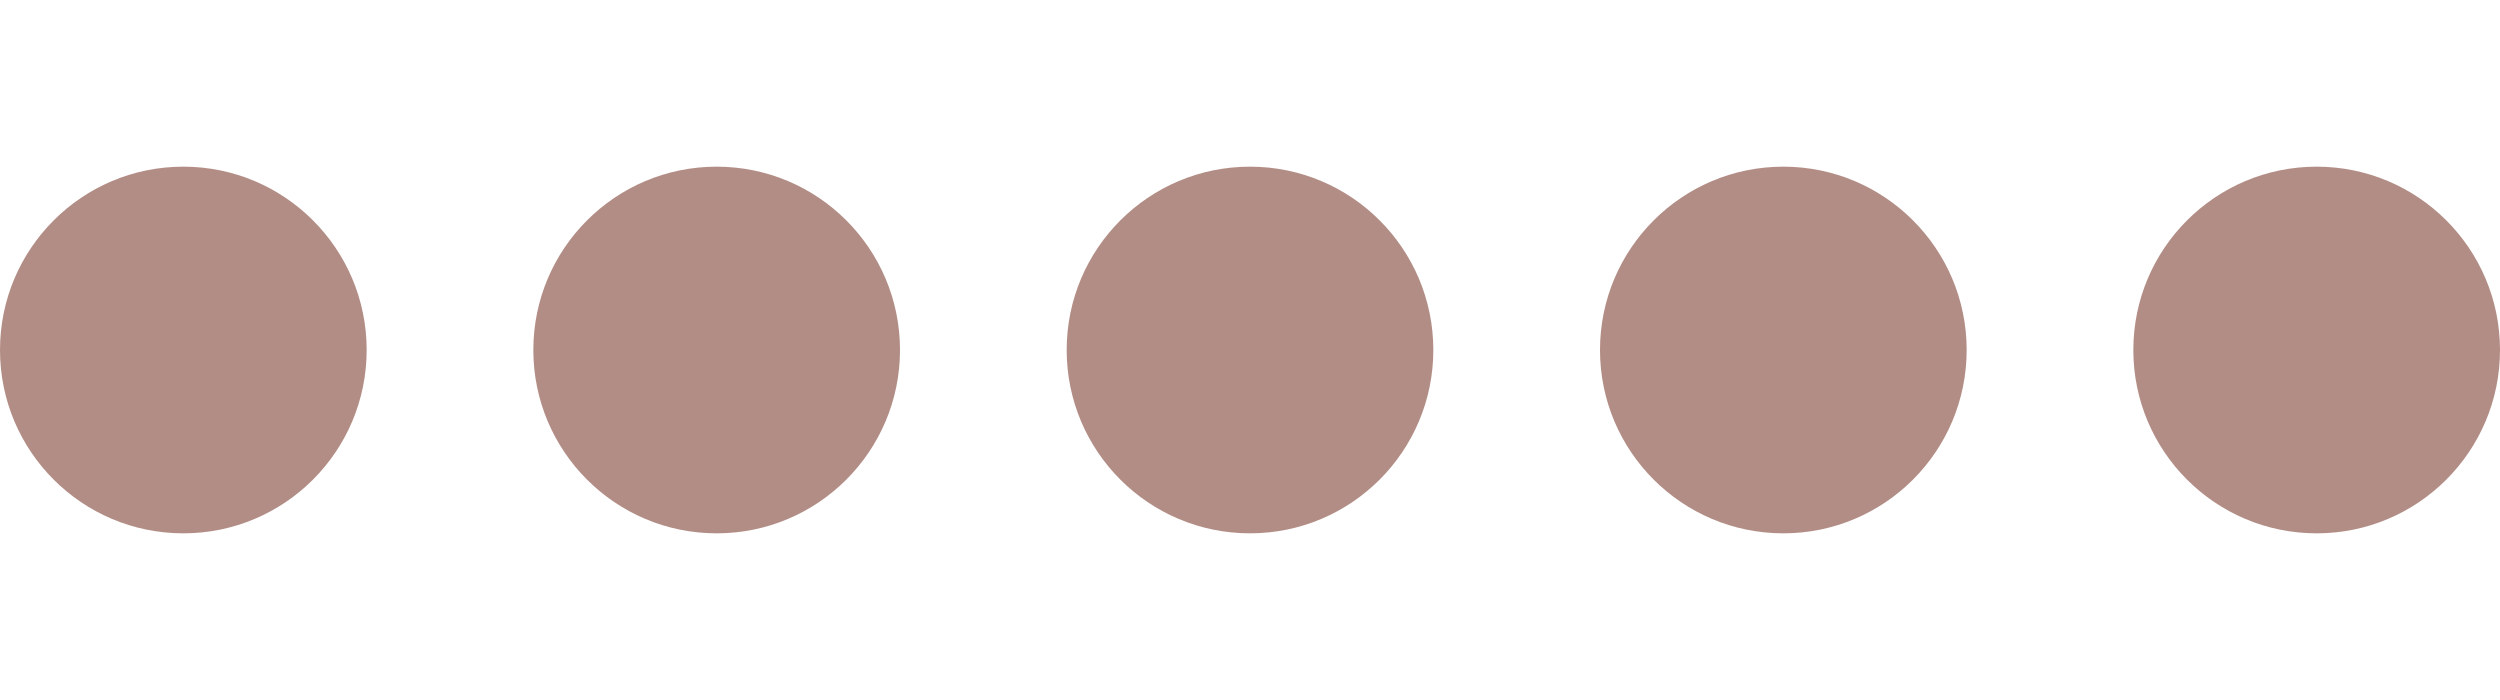
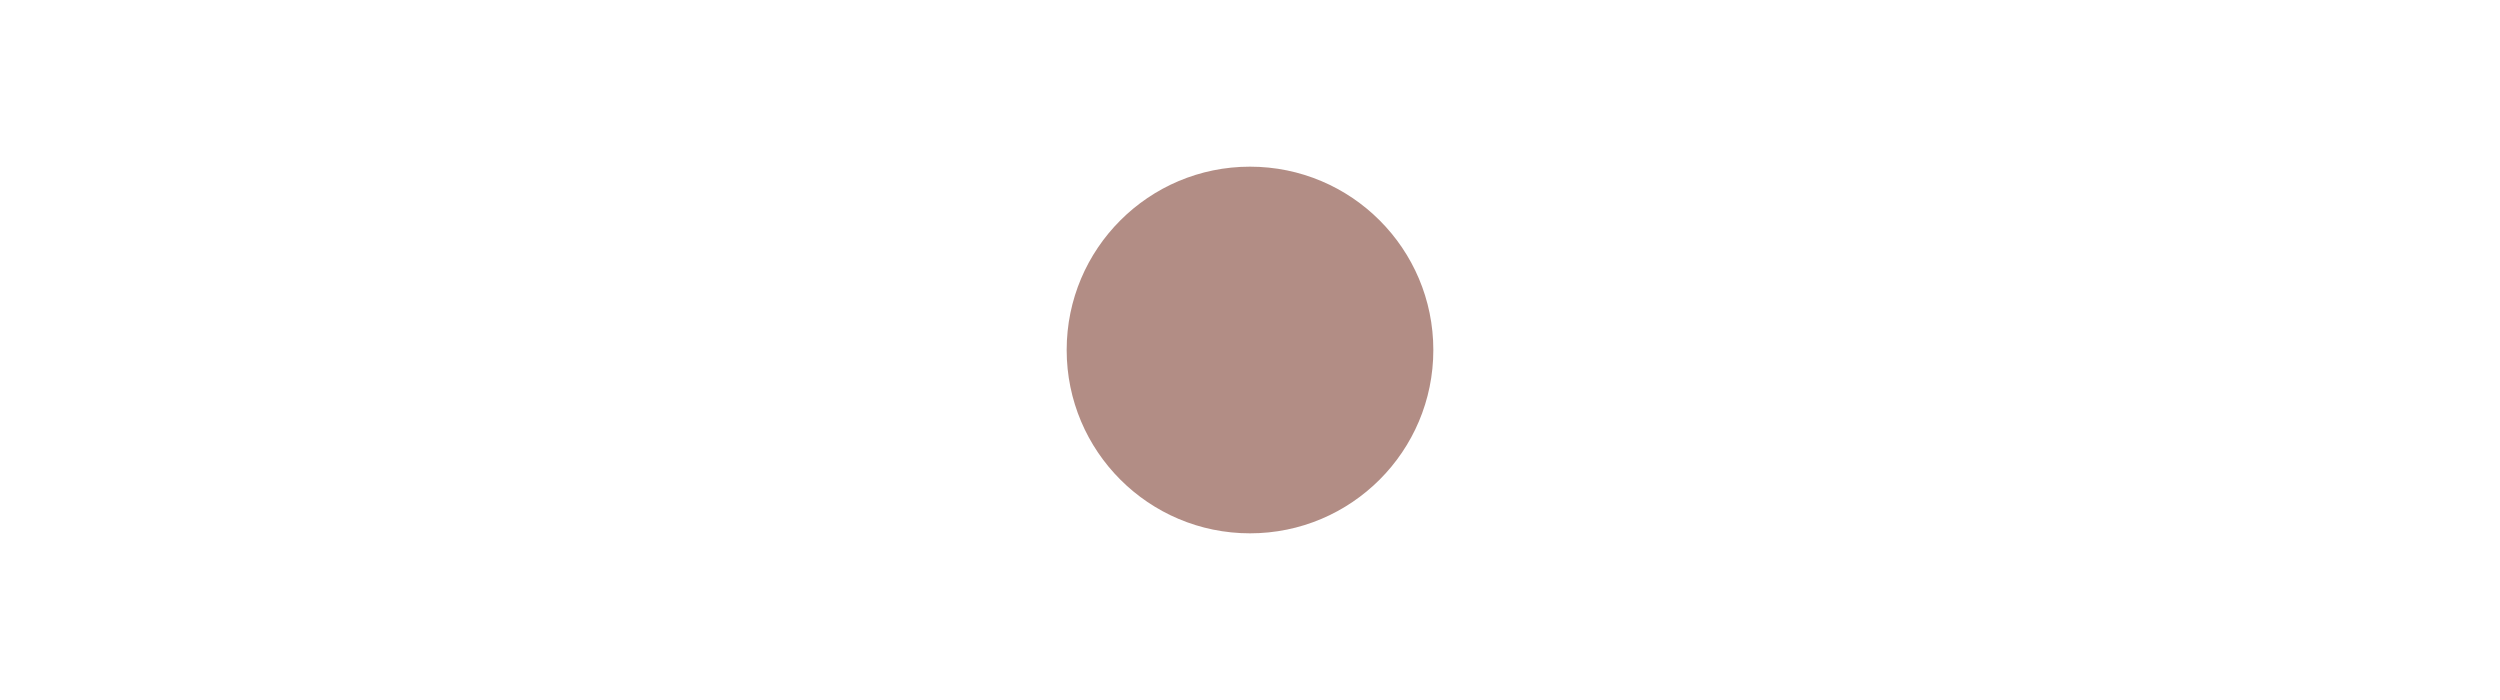
<svg xmlns="http://www.w3.org/2000/svg" width="75" height="21" viewBox="0 0 75 21" fill="none">
-   <circle cx="5.5" cy="10.5" r="5.5" fill="#B28D85" />
-   <circle cx="21.5" cy="10.5" r="5.5" fill="#B28D85" />
  <circle cx="37.5" cy="10.5" r="5.5" fill="#B28D85" />
-   <circle cx="53.5" cy="10.5" r="5.5" fill="#B28D85" />
-   <circle cx="69.5" cy="10.5" r="5.5" fill="#B28D85" />
</svg>